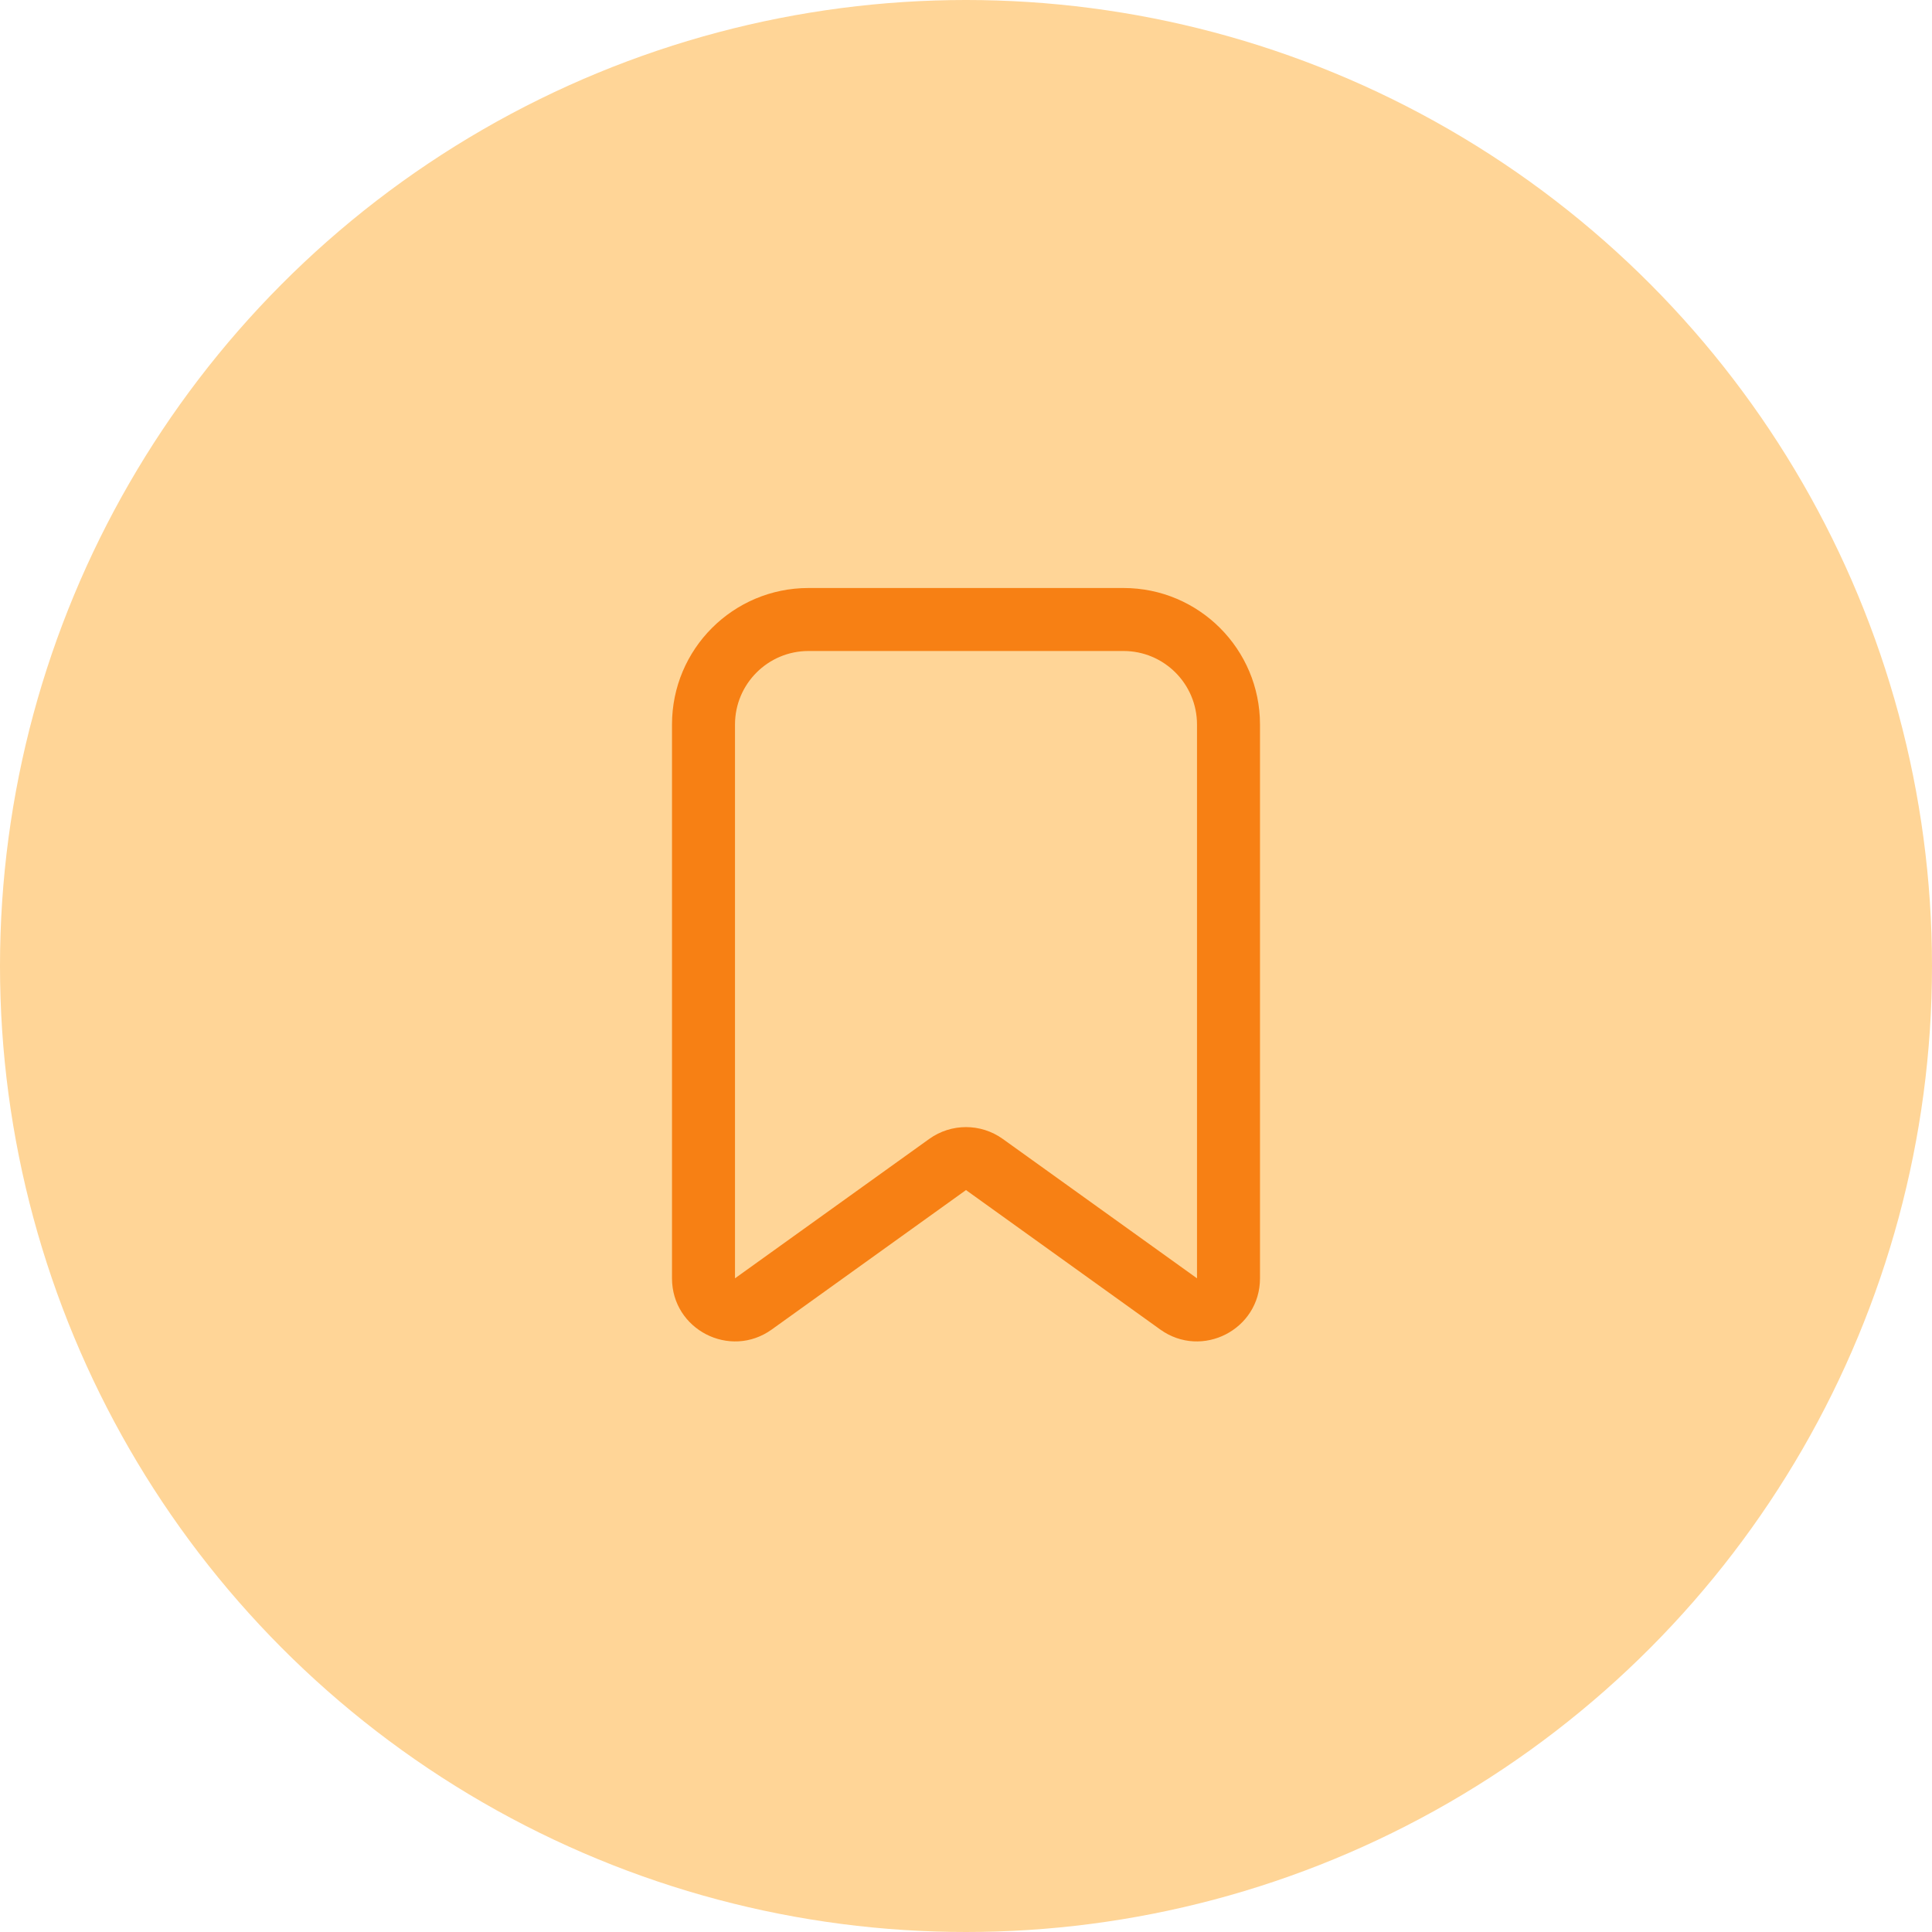
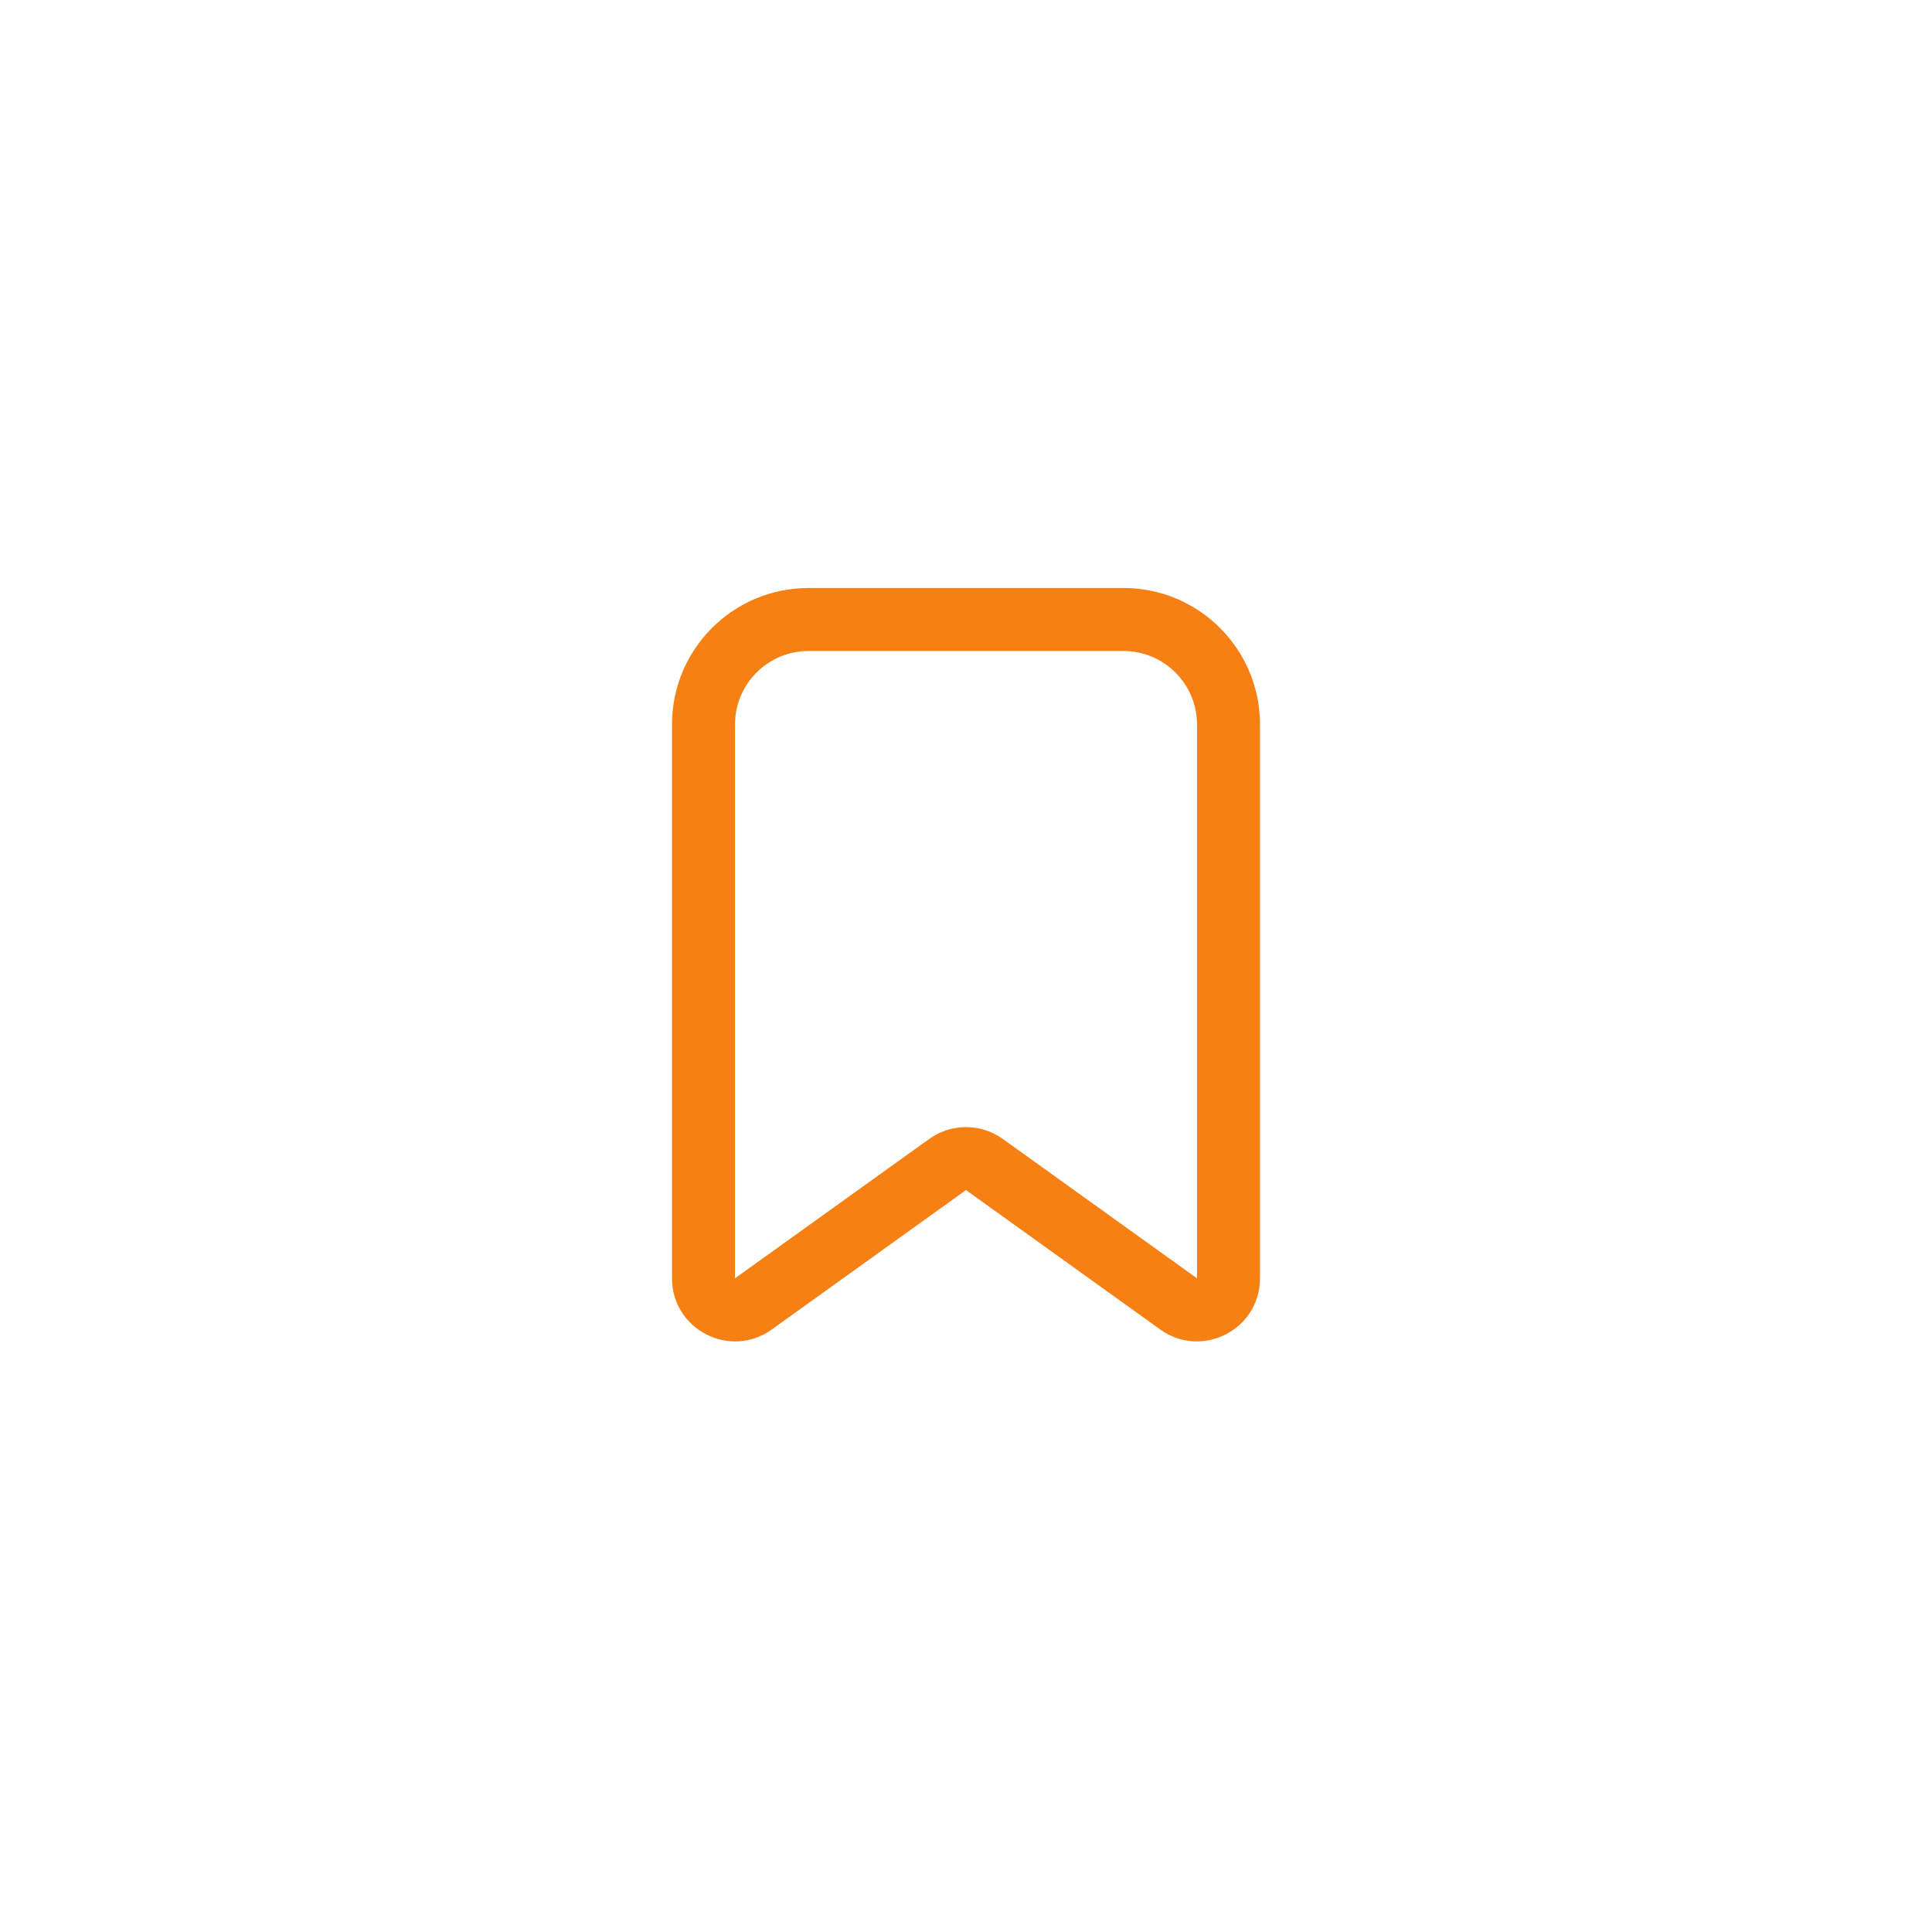
<svg xmlns="http://www.w3.org/2000/svg" width="46" height="46" viewBox="0 0 46 46" fill="none">
-   <circle cx="23" cy="23" r="23" fill="#FFD597" />
-   <path fill-rule="evenodd" clip-rule="evenodd" d="M19.25 15.5C18.284 15.5 17.5 16.284 17.5 17.25V30.436L22.125 27.117C22.648 26.742 23.352 26.742 23.875 27.117L28.5 30.436L28.5 17.25C28.5 16.284 27.716 15.5 26.75 15.5H19.25ZM16 17.25C16 15.455 17.455 14 19.25 14H26.75C28.545 14 30 15.455 30 17.25V30.436C30 31.657 28.618 32.367 27.625 31.655L23 28.335L18.375 31.655C17.382 32.367 16 31.657 16 30.436V17.25Z" fill="#F78014" />
+   <path fill-rule="evenodd" clip-rule="evenodd" d="M19.25 15.5C18.284 15.5 17.5 16.284 17.5 17.25V30.436L22.125 27.117C22.648 26.742 23.352 26.742 23.875 27.117L28.5 30.436L28.5 17.25C28.5 16.284 27.716 15.5 26.75 15.5H19.25ZM16 17.25C16 15.455 17.455 14 19.25 14H26.75C28.545 14 30 15.455 30 17.25V30.436C30 31.657 28.618 32.367 27.625 31.655L23 28.335L18.375 31.655C17.382 32.367 16 31.657 16 30.436V17.25" fill="#F78014" />
</svg>